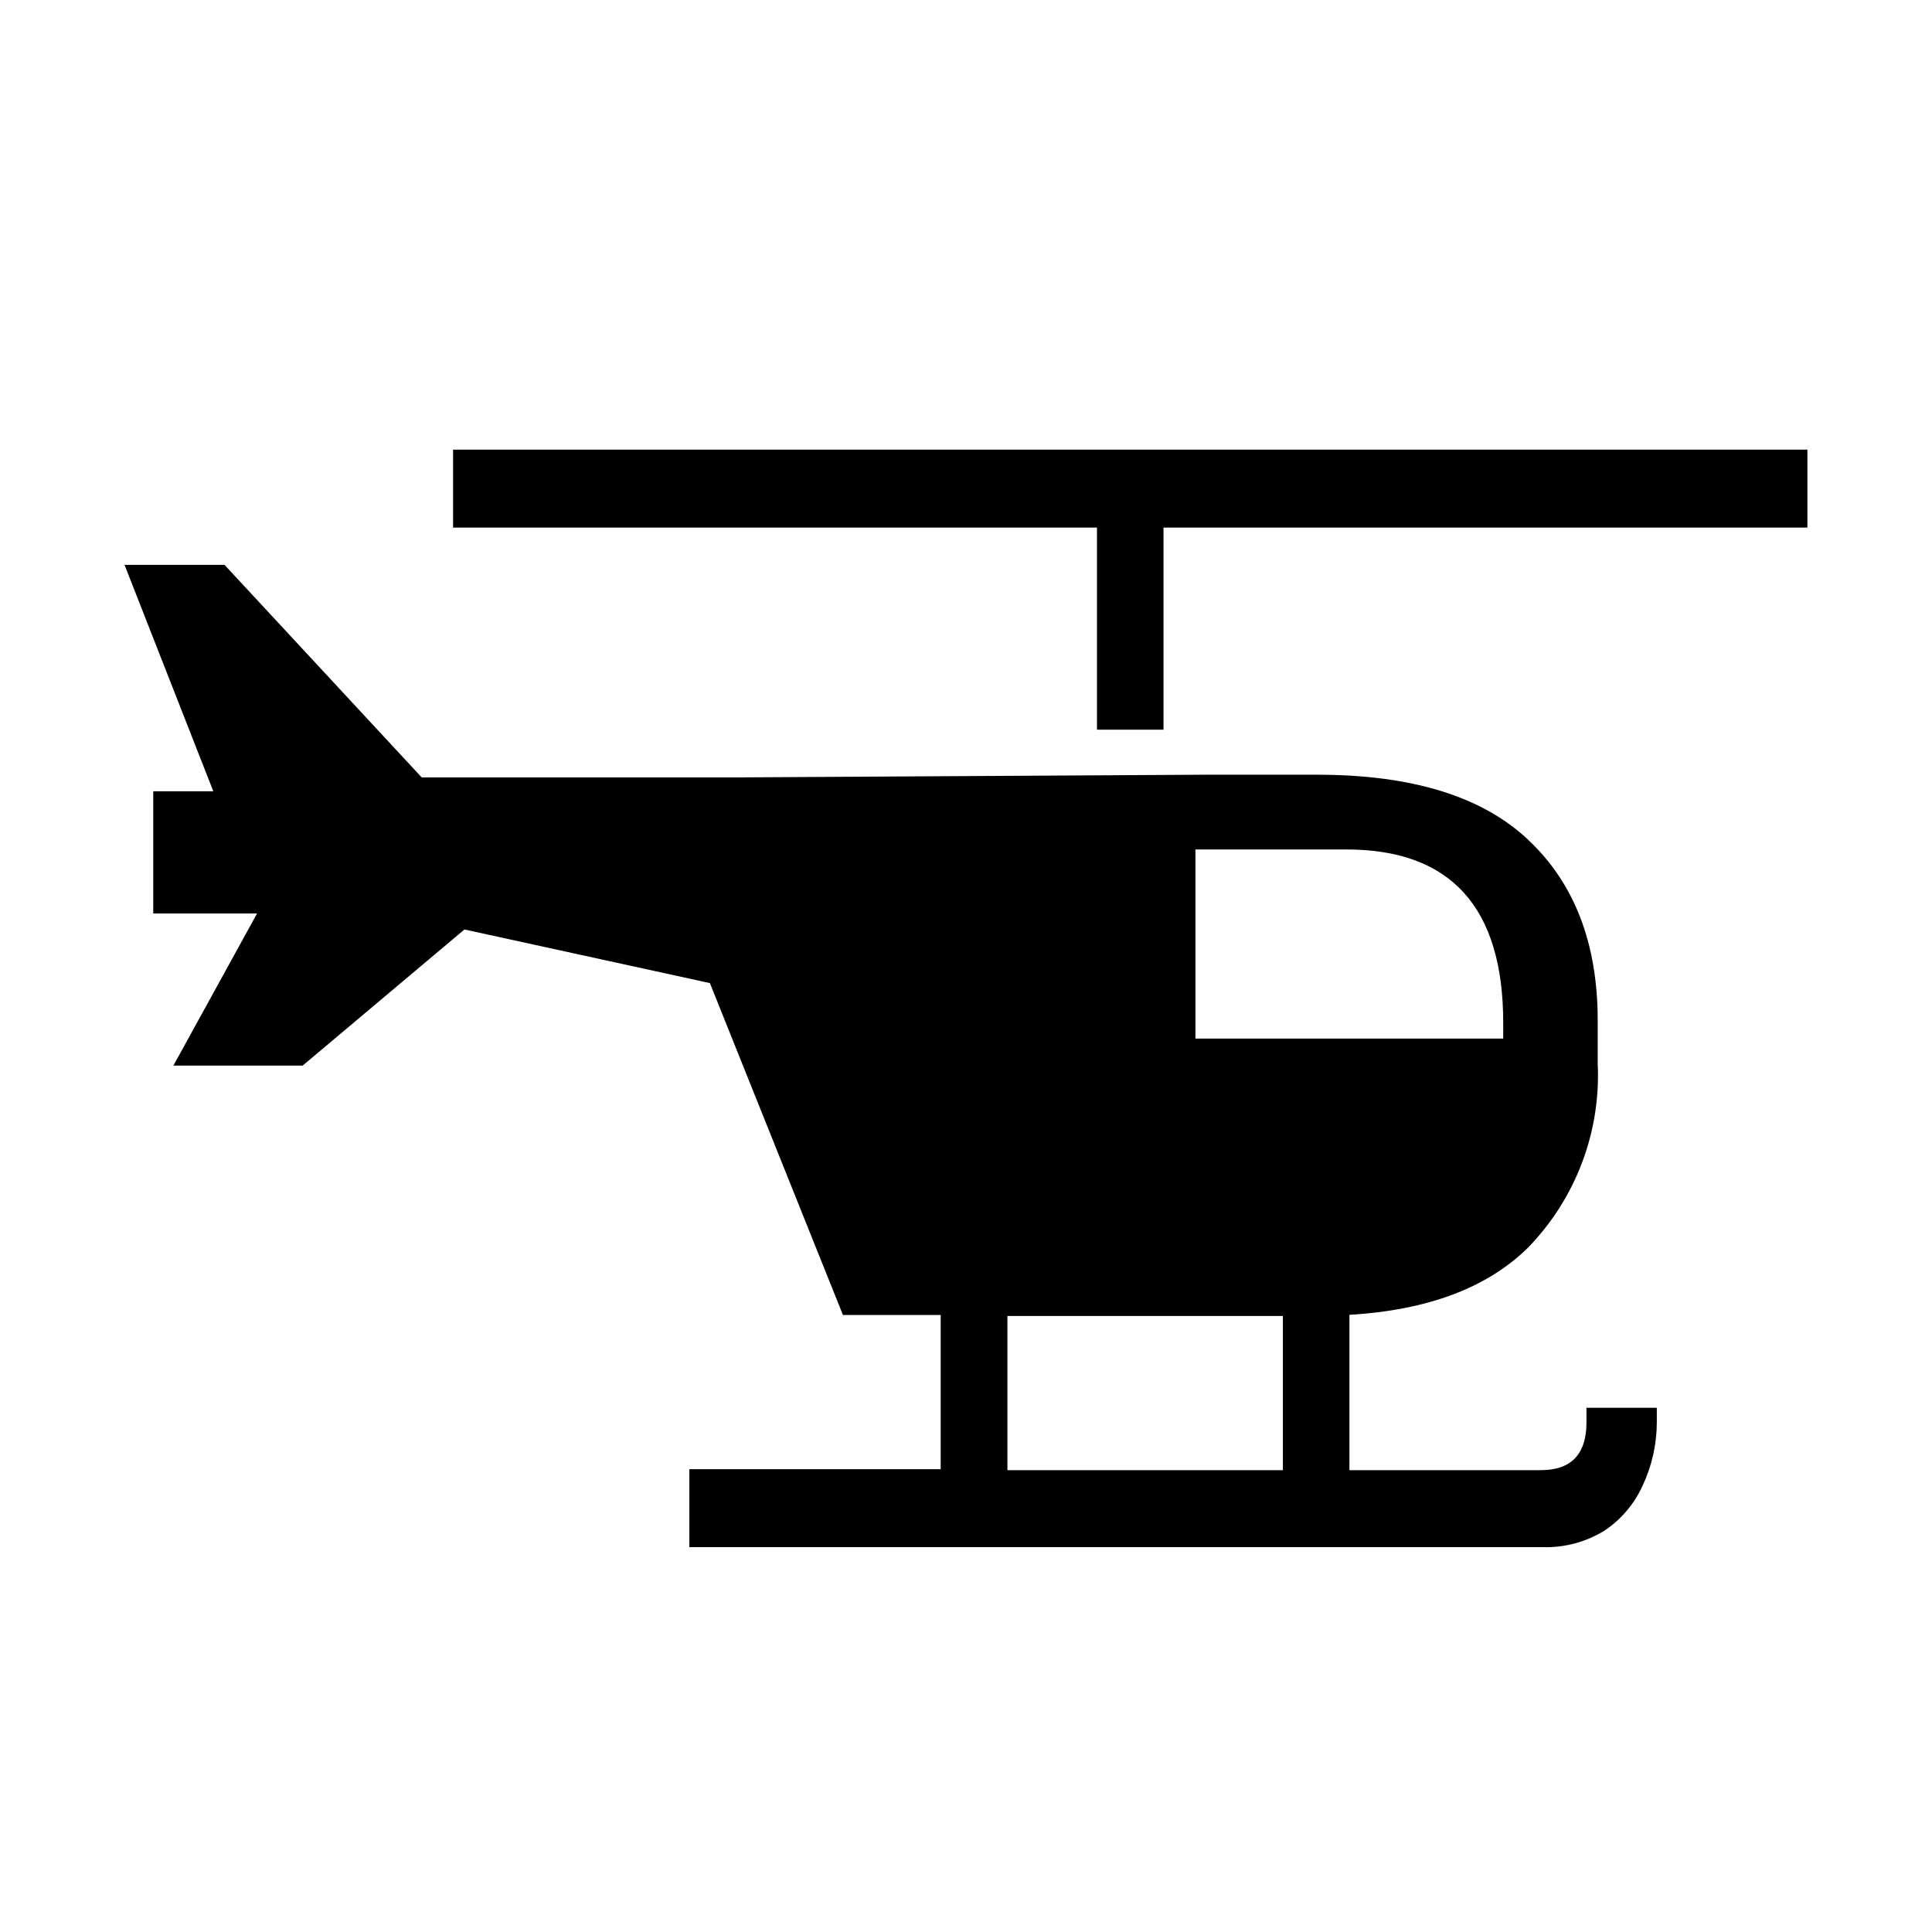
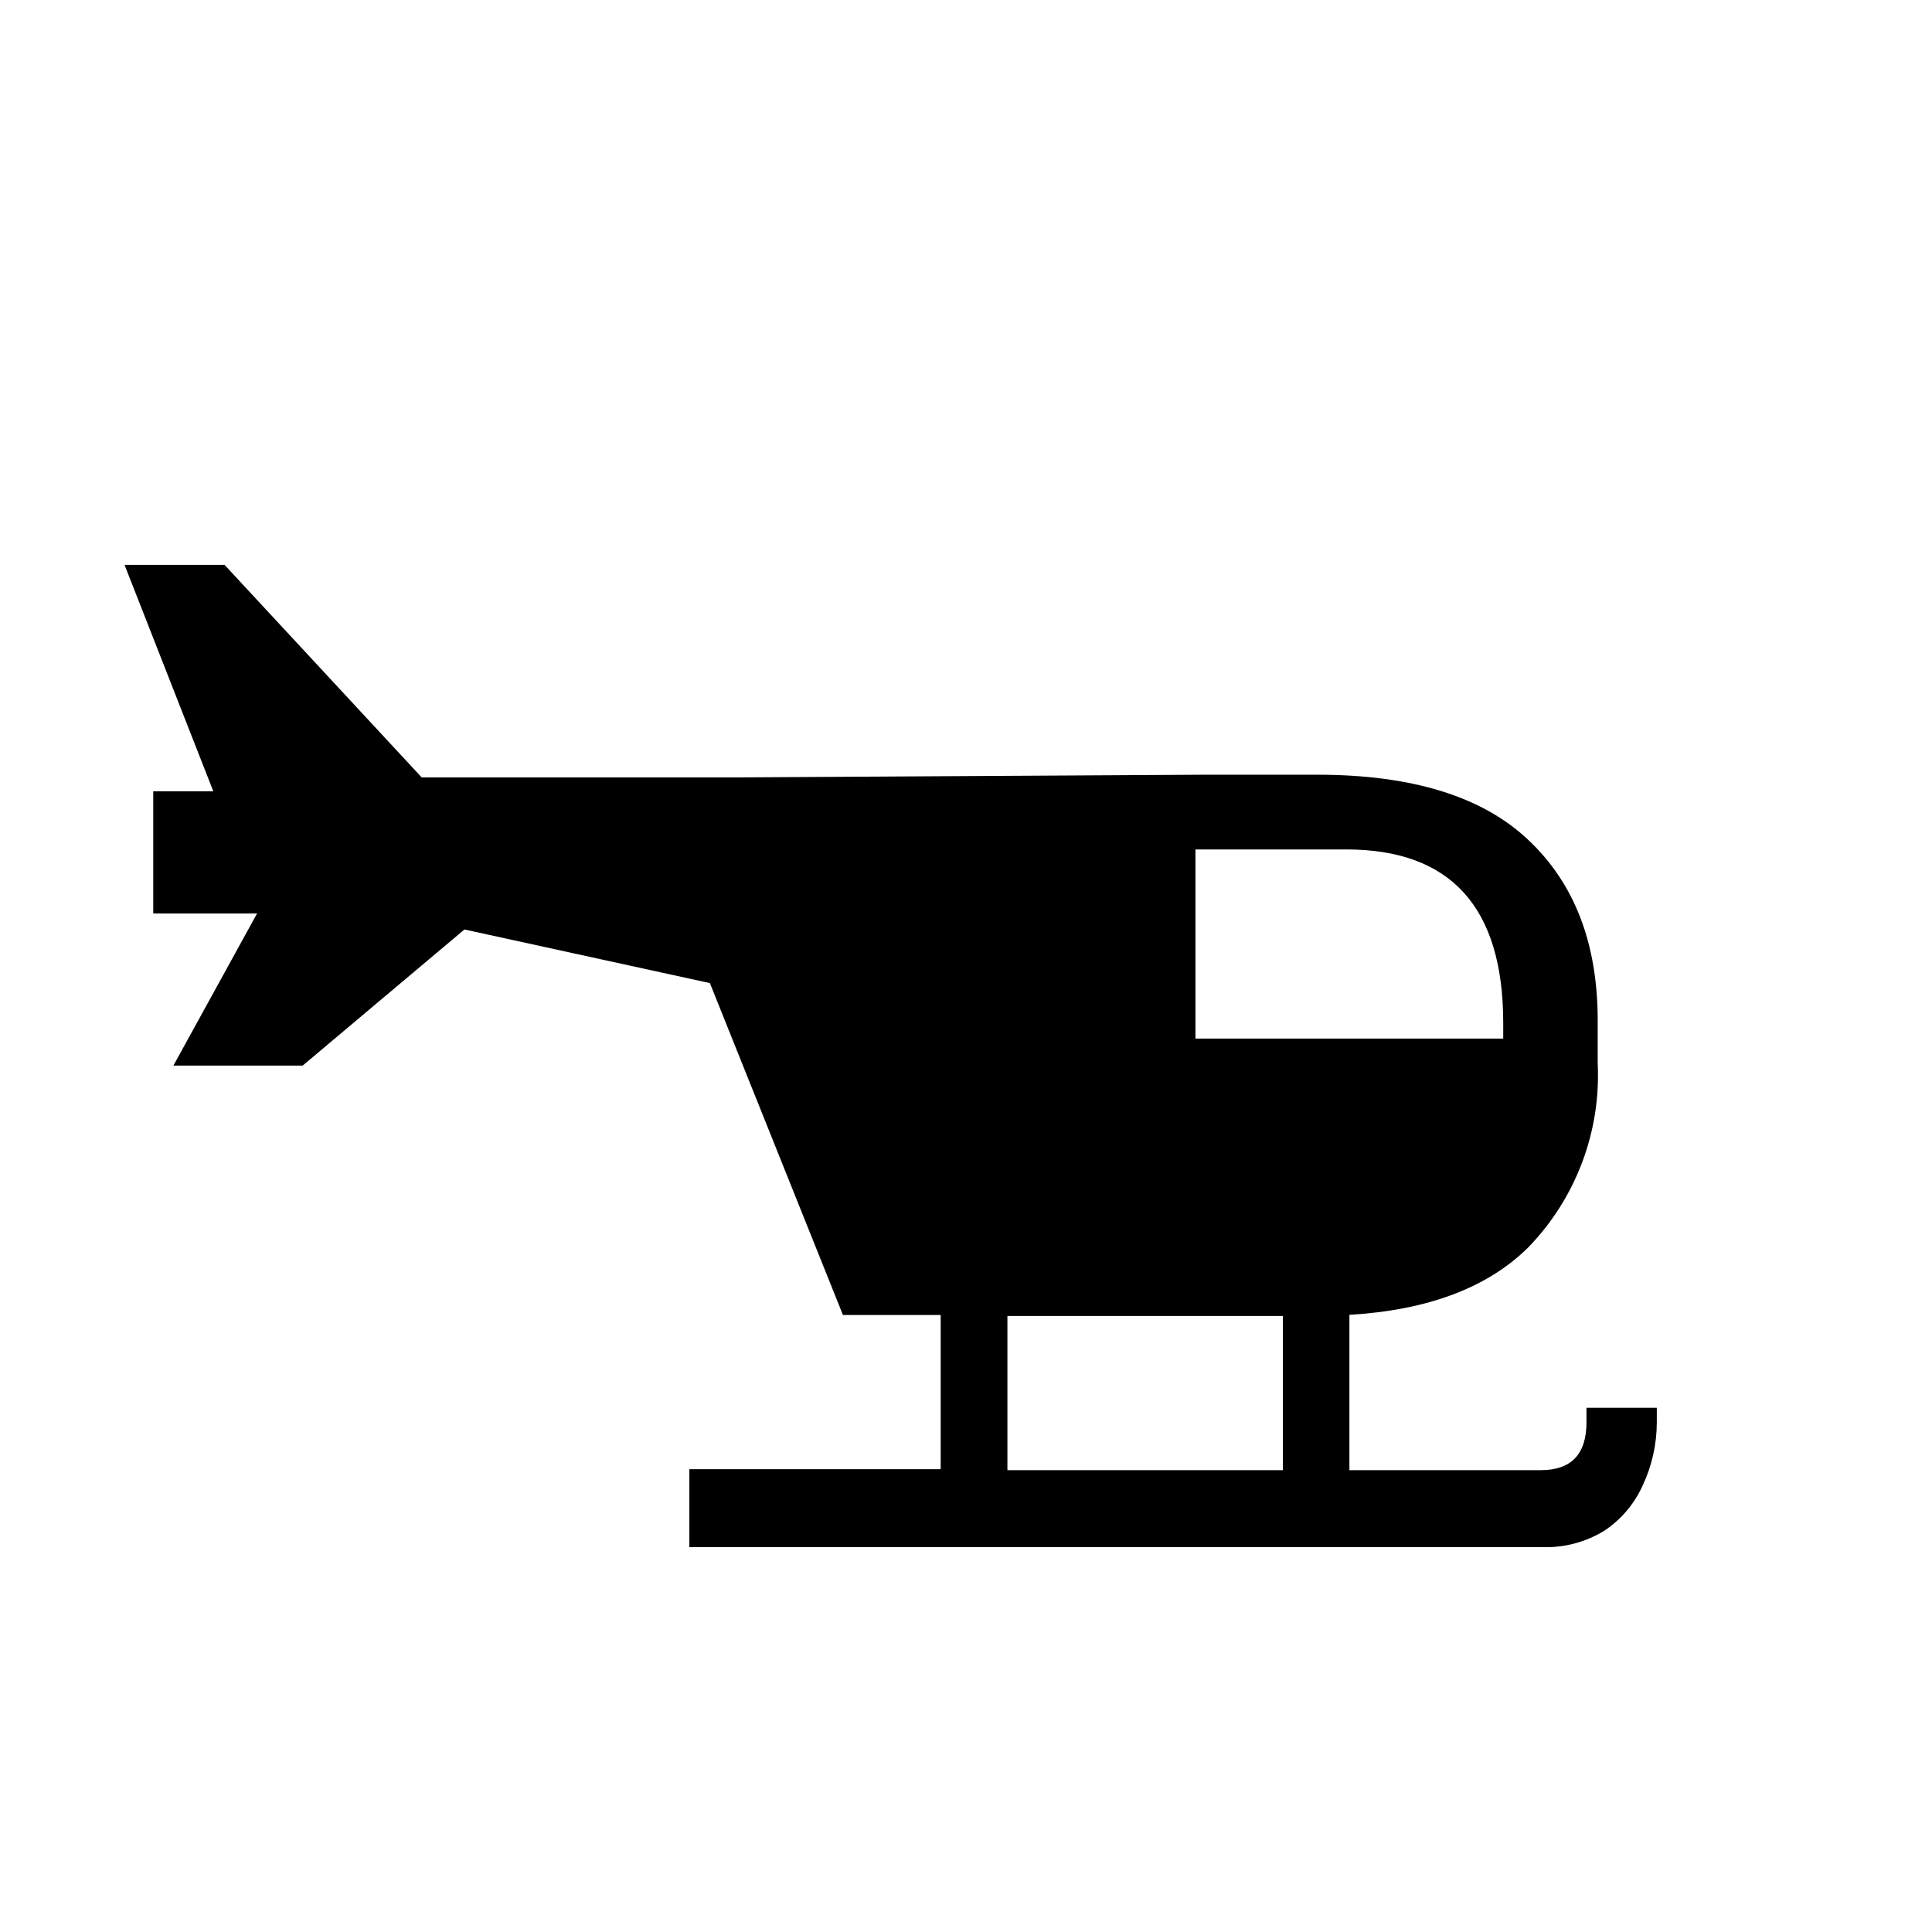
<svg xmlns="http://www.w3.org/2000/svg" fill="#000000" width="800px" height="800px" version="1.1" viewBox="144 144 512 512">
  <g>
    <path d="m483.98 492.75v40.859h-73.004v-40.859zm-23.176-123.64h39.953c27.711 0 41.582 15.301 41.613 45.898v4.231h-81.566v-50.383zm103.63 151.8c0 8.465-4.031 12.695-12.09 12.695h-50.734v-41.16c20.824-1.242 36.625-7.203 47.41-17.887h-0.004c12.613-13.012 19.273-30.668 18.391-48.77v-11.336c0-20.387-6.129-36.34-18.391-47.863-12.191-11.539-30.883-17.281-55.922-17.281h-30.23l-122.58 0.707h-84.535l-52.246-56.324h-26.5l23.527 60.004h-15.918v32.395h27.508l-22.168 40.305h34.258l42.875-36.074 65.043 14.207 35.266 87.965h25.895v40.859h-66.602v20.656h226.16c5.769 0.172 11.461-1.352 16.371-4.383 4.402-2.949 7.891-7.066 10.078-11.891 2.481-5.262 3.773-11.008 3.777-16.824v-3.828h-18.641z" />
-     <path d="m264.07 263.16v20.656h170.64v53.555h17.633v-53.555h170.64v-20.656z" />
  </g>
</svg>